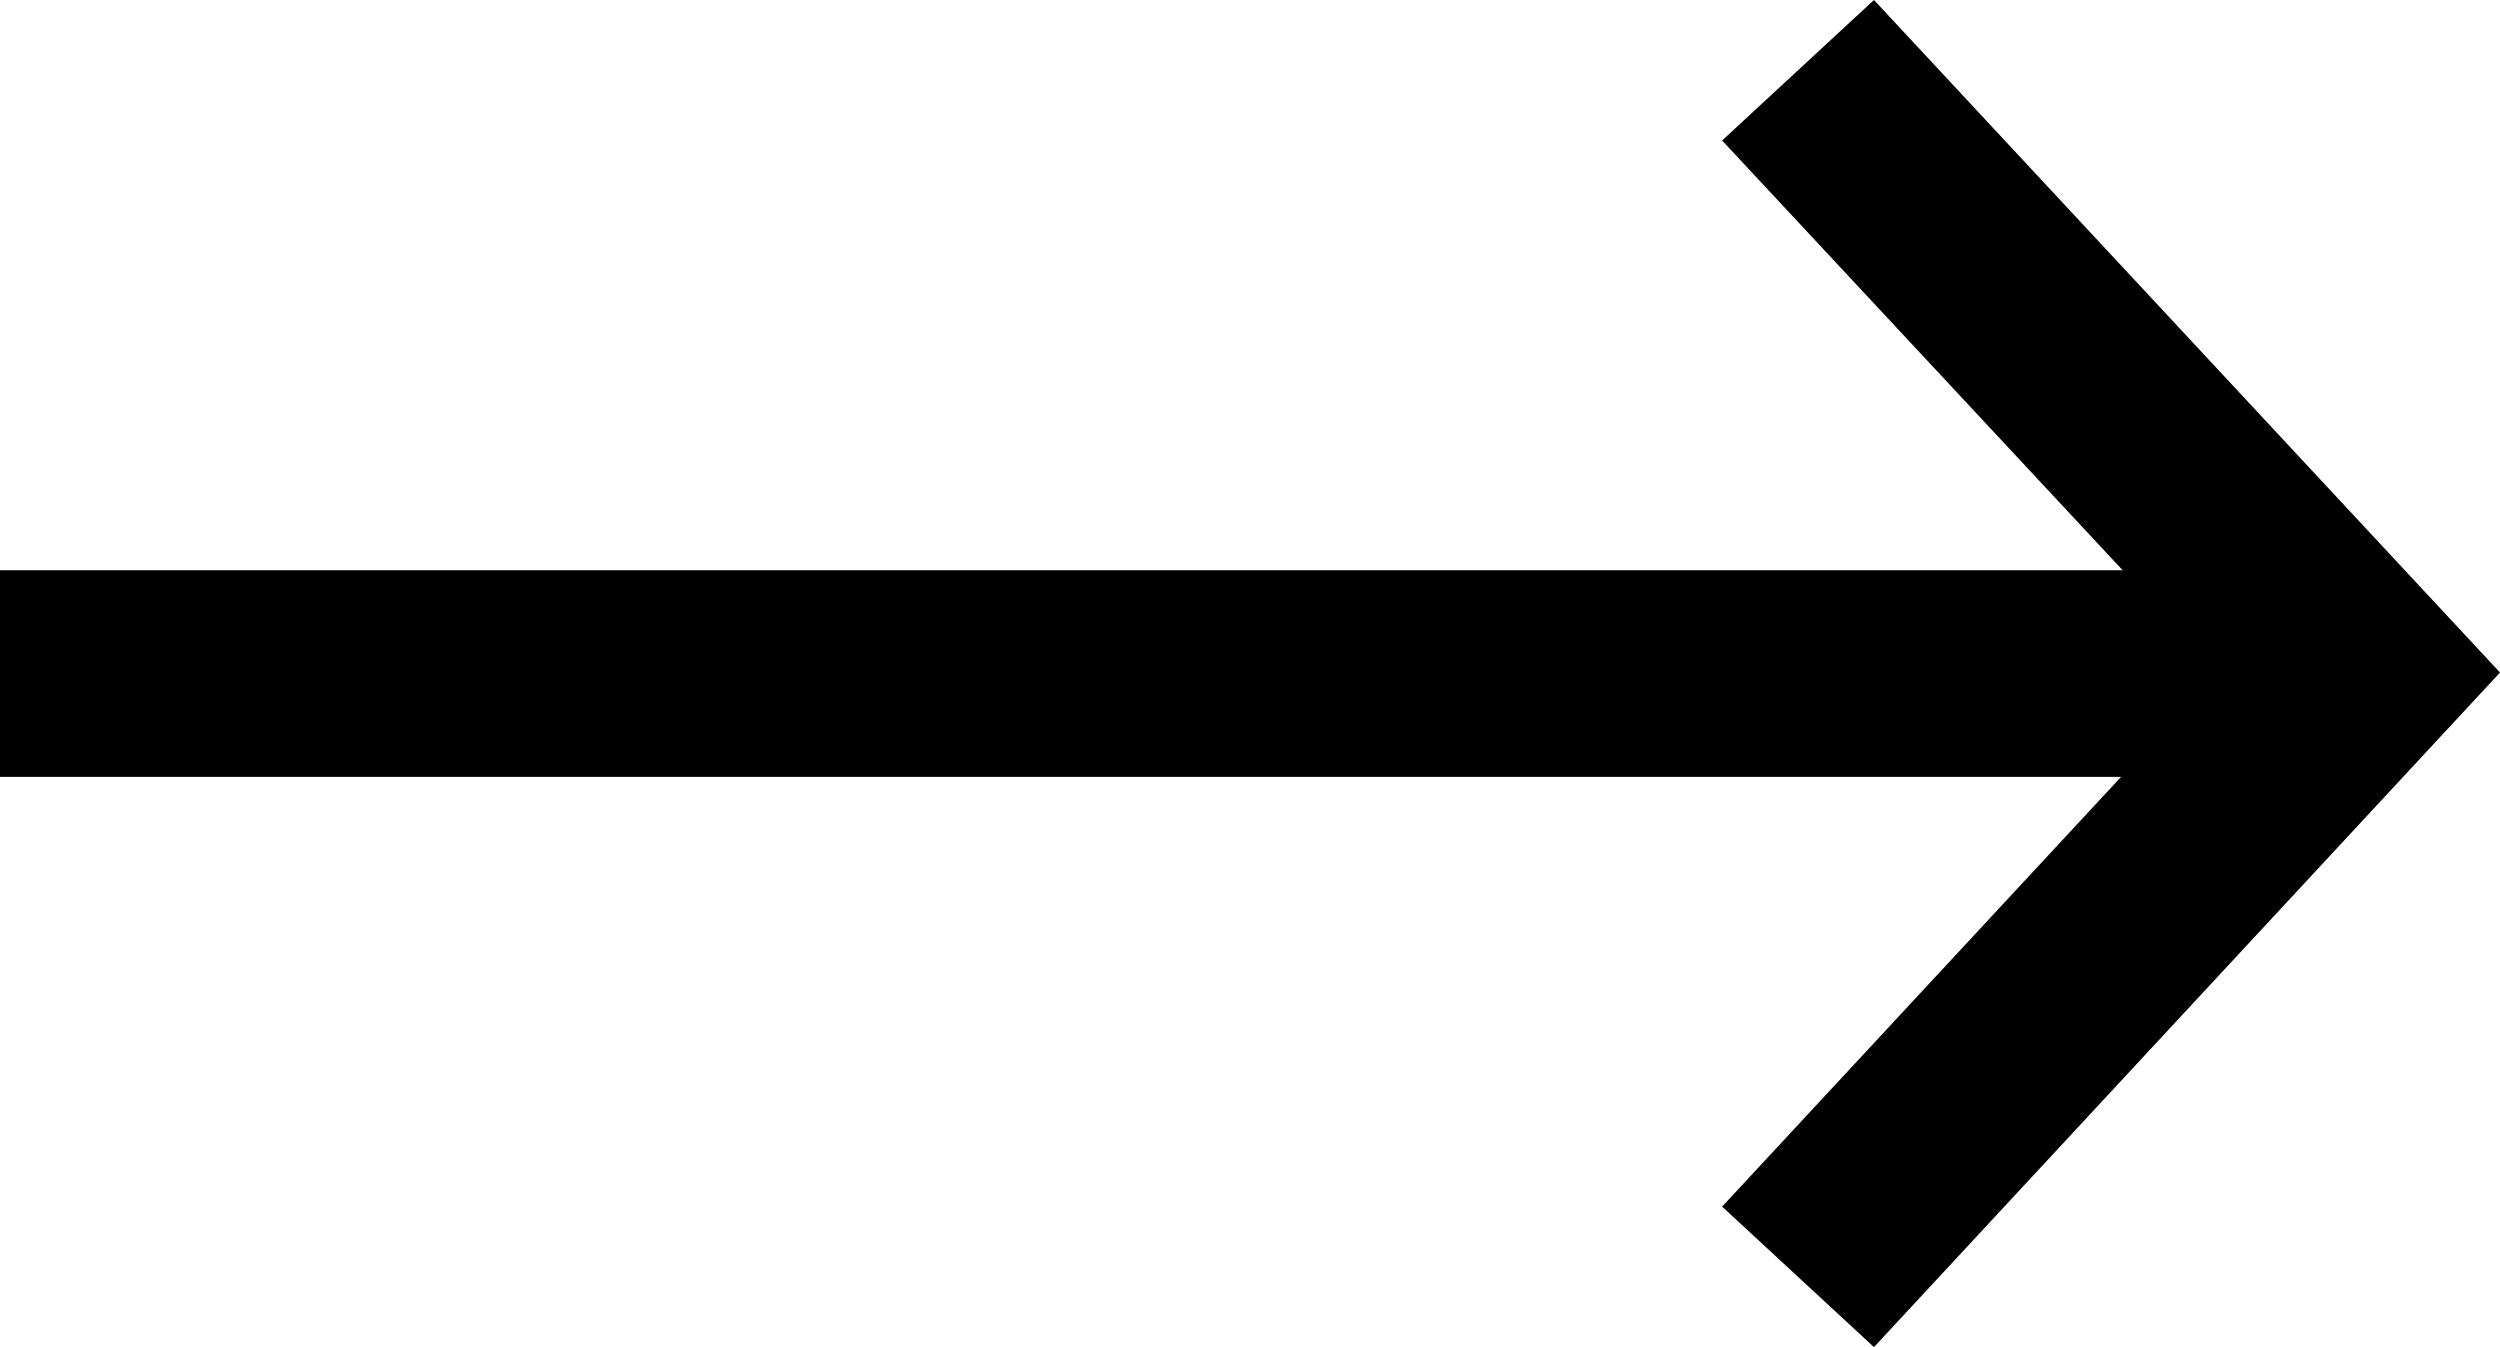
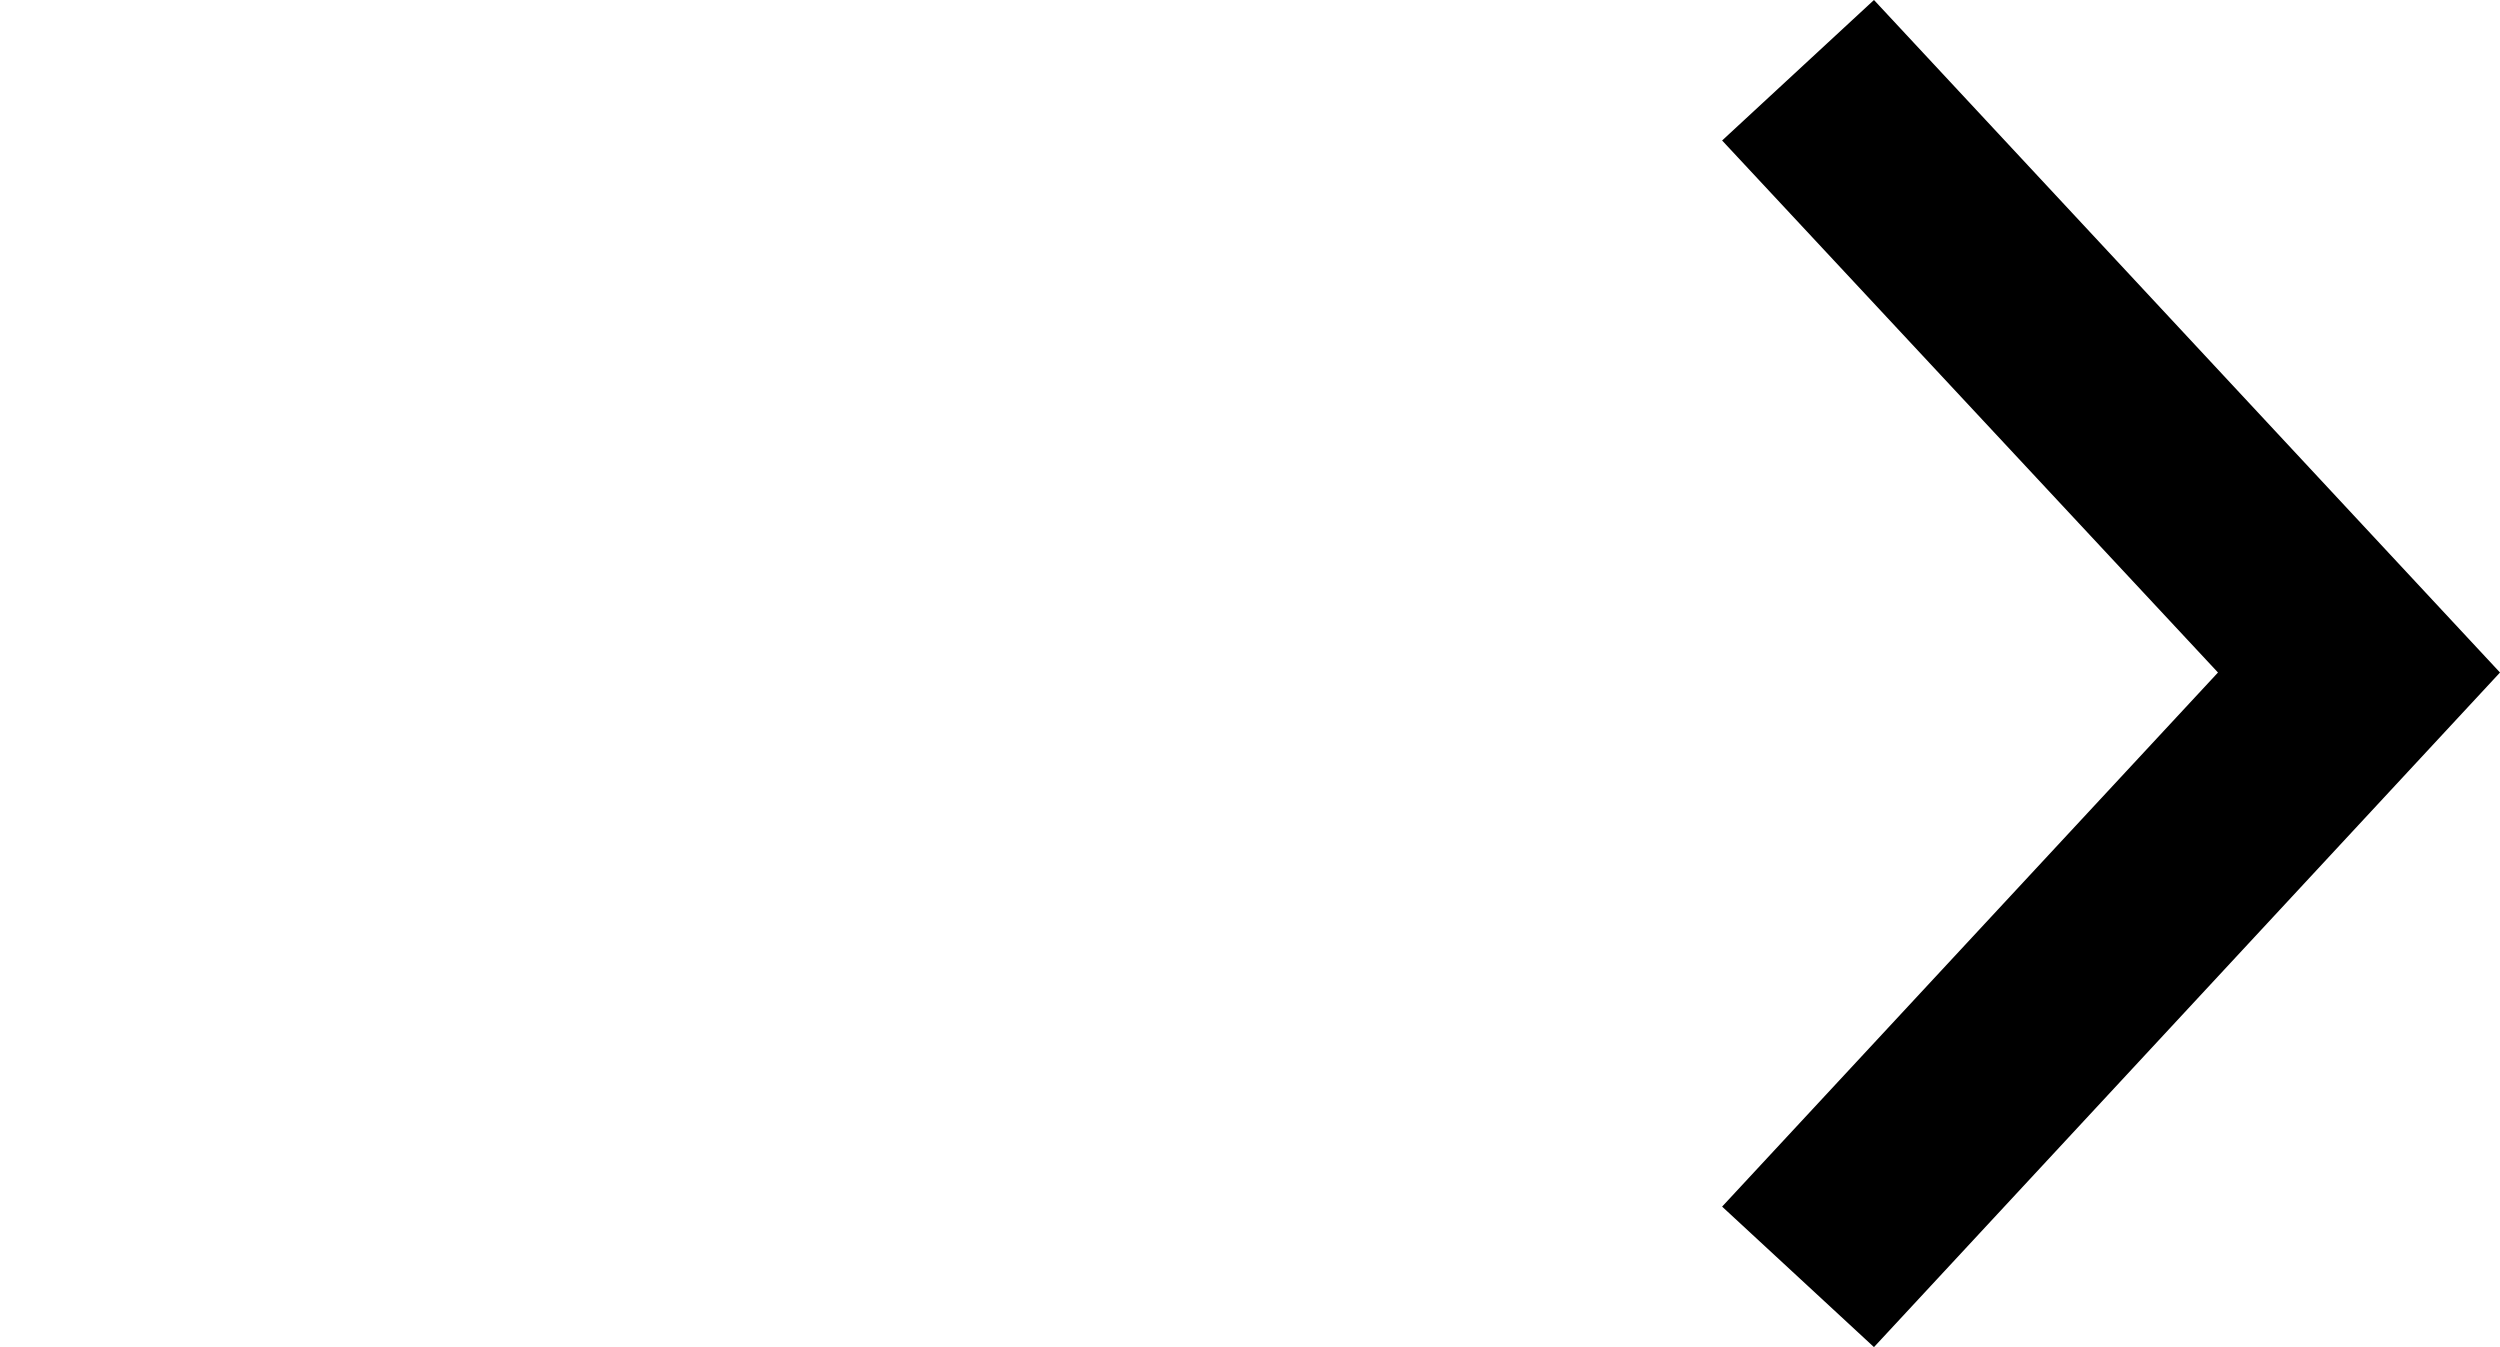
<svg xmlns="http://www.w3.org/2000/svg" id="Warstwa_1" viewBox="0 0 24.2 13.04">
  <polygon points="16.67 1.36 21.47 6.51 16.67 11.68 18.14 13.04 24.2 6.51 18.14 0 16.67 1.36 16.67 1.36" />
-   <polyline points="22.83 5.52 0 5.52 0 7.52 22.83 7.52" />
</svg>